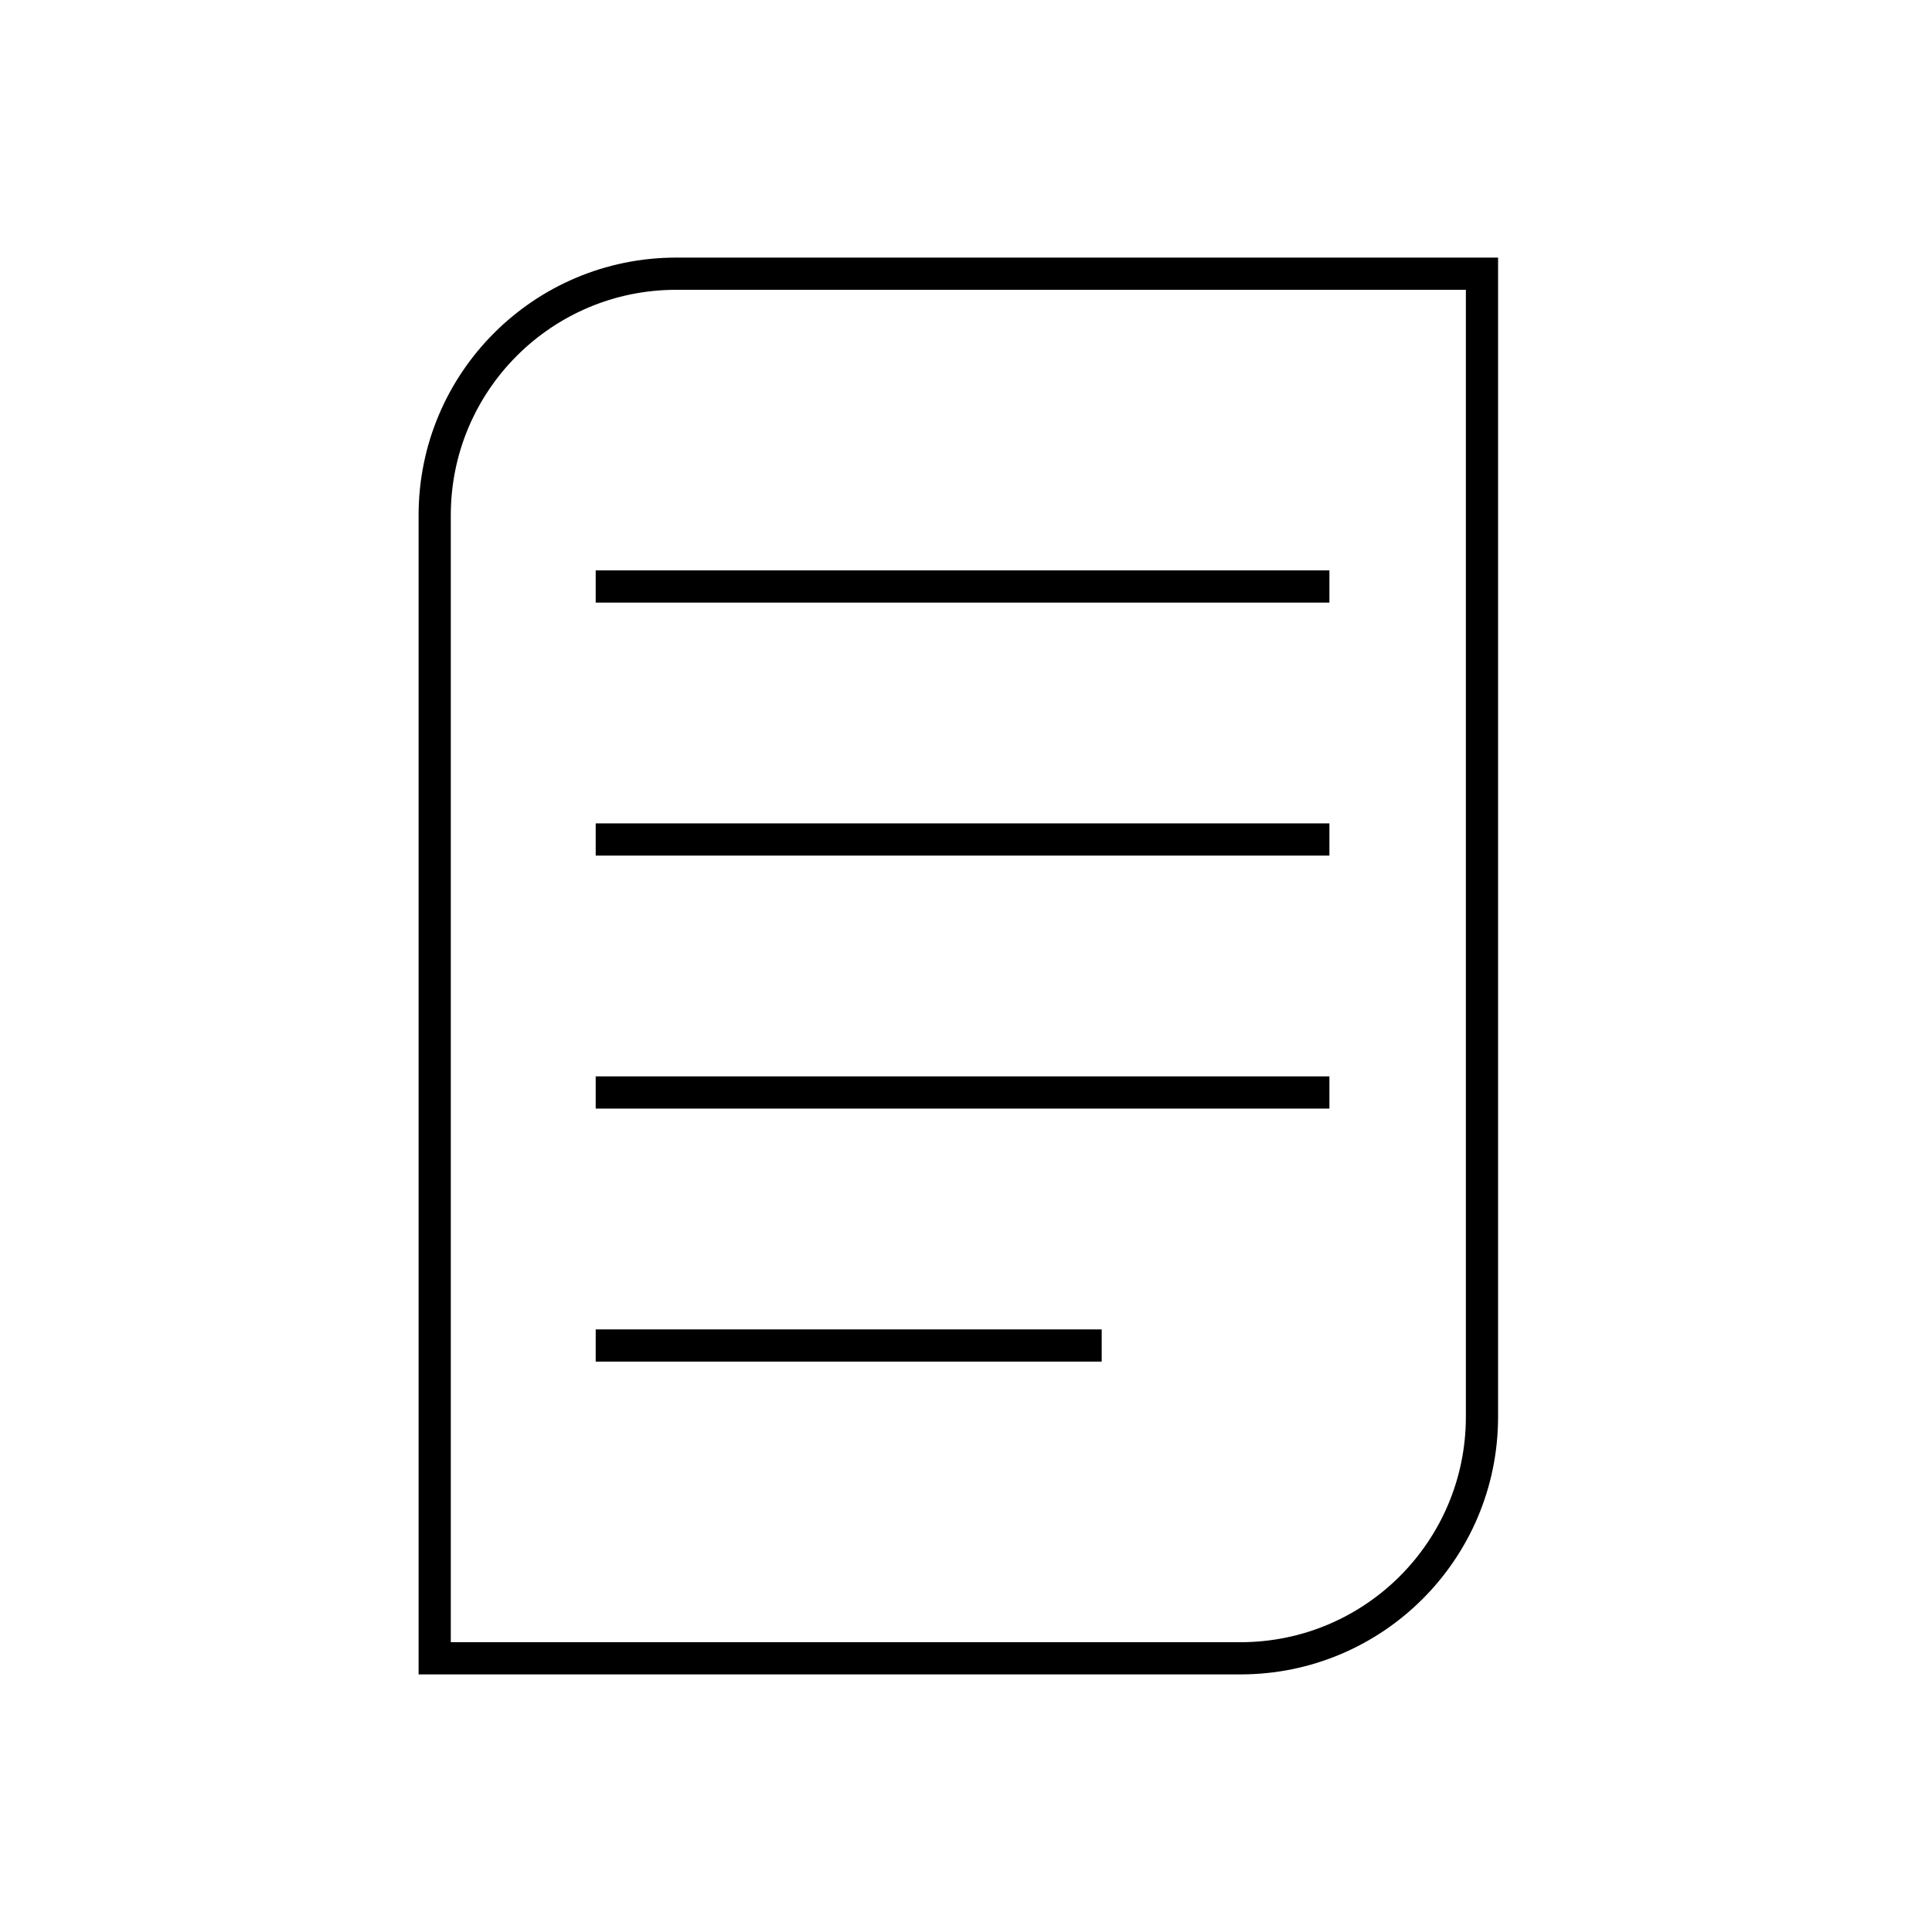
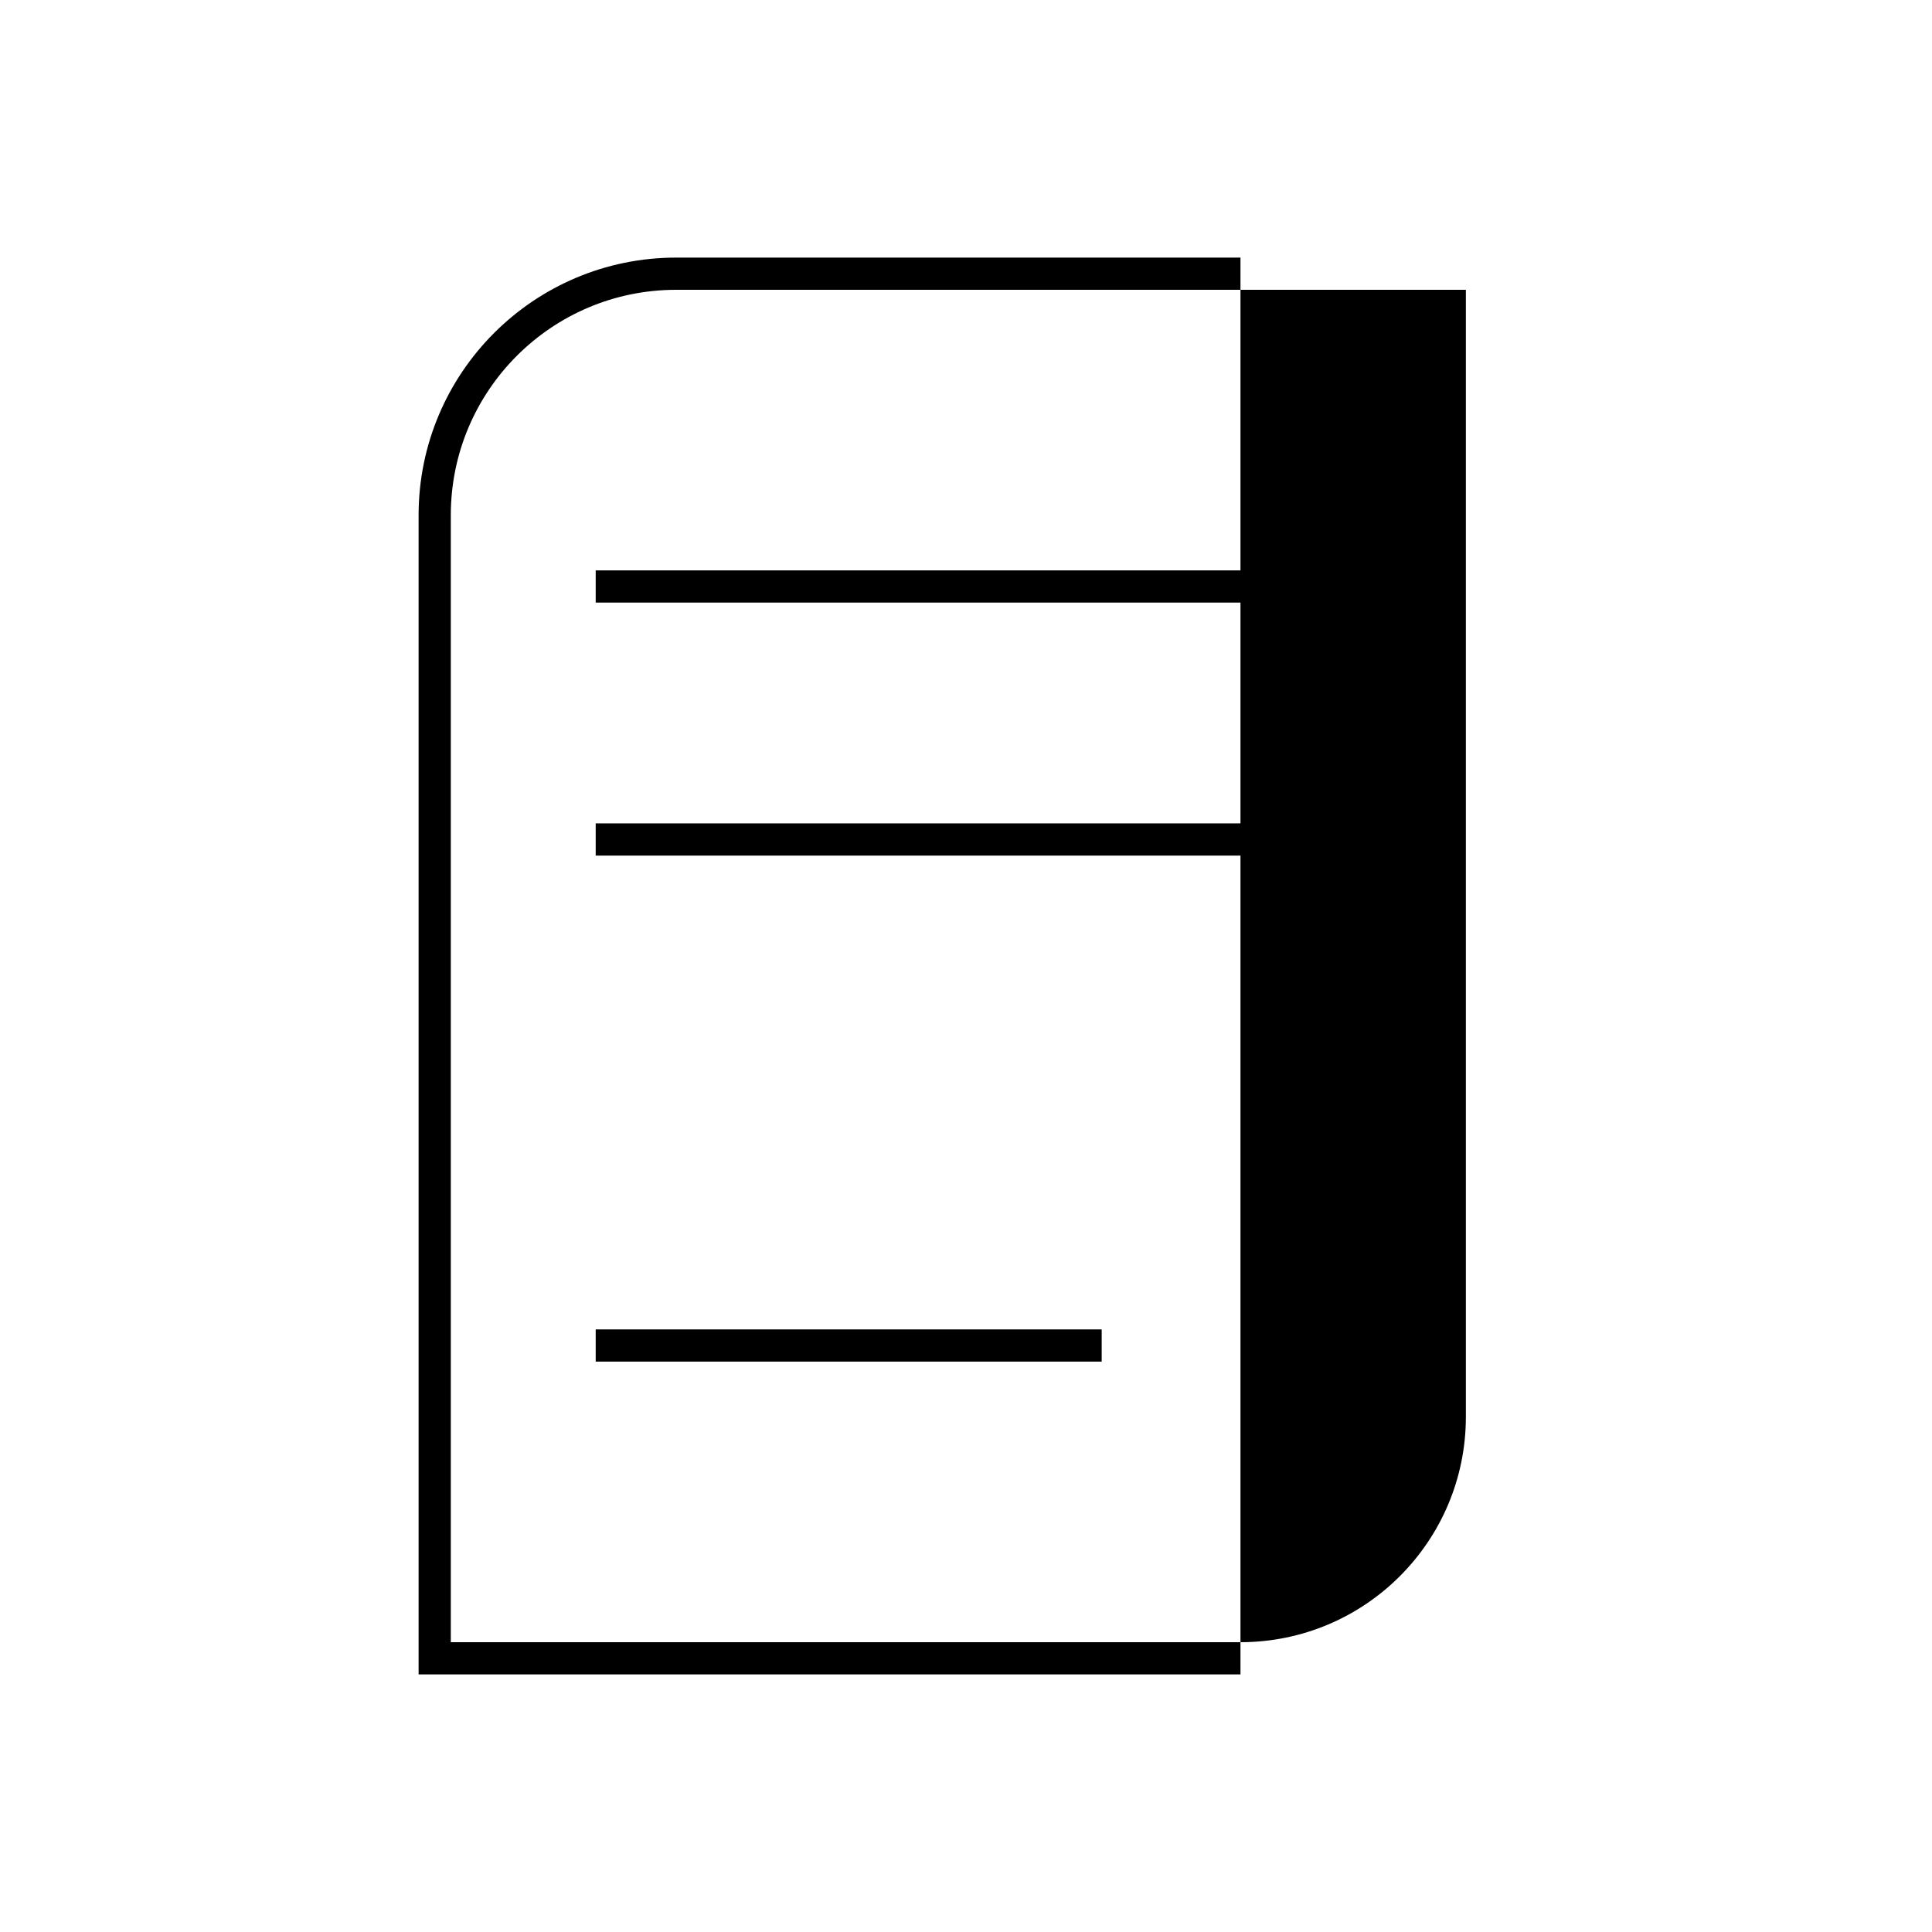
<svg xmlns="http://www.w3.org/2000/svg" width="60" height="60" viewBox="0 0 60 60" fill="#000">
  <path d="M41.286 18.714H18.5V17.714H41.286V18.714Z" fill="#000" />
  <path d="M18.5 26.571H41.286V25.571H18.5V26.571Z" fill="#000" />
-   <path d="M41.286 34.428H18.5V33.428H41.286V34.428Z" fill="#000" />
  <path d="M18.5 42.286H34.214V41.286H18.5V42.286Z" fill="#000" />
-   <path fill-rule="evenodd" clip-rule="evenodd" d="M21 8C16.582 8 13 11.582 13 16V52H38.524C42.942 52 46.524 48.418 46.524 44V8H21ZM45.524 9H21C17.134 9 14 12.134 14 16V51H38.524C42.39 51 45.524 47.866 45.524 44V9Z" fill="#000" />
+   <path fill-rule="evenodd" clip-rule="evenodd" d="M21 8C16.582 8 13 11.582 13 16V52H38.524V8H21ZM45.524 9H21C17.134 9 14 12.134 14 16V51H38.524C42.39 51 45.524 47.866 45.524 44V9Z" fill="#000" />
</svg>